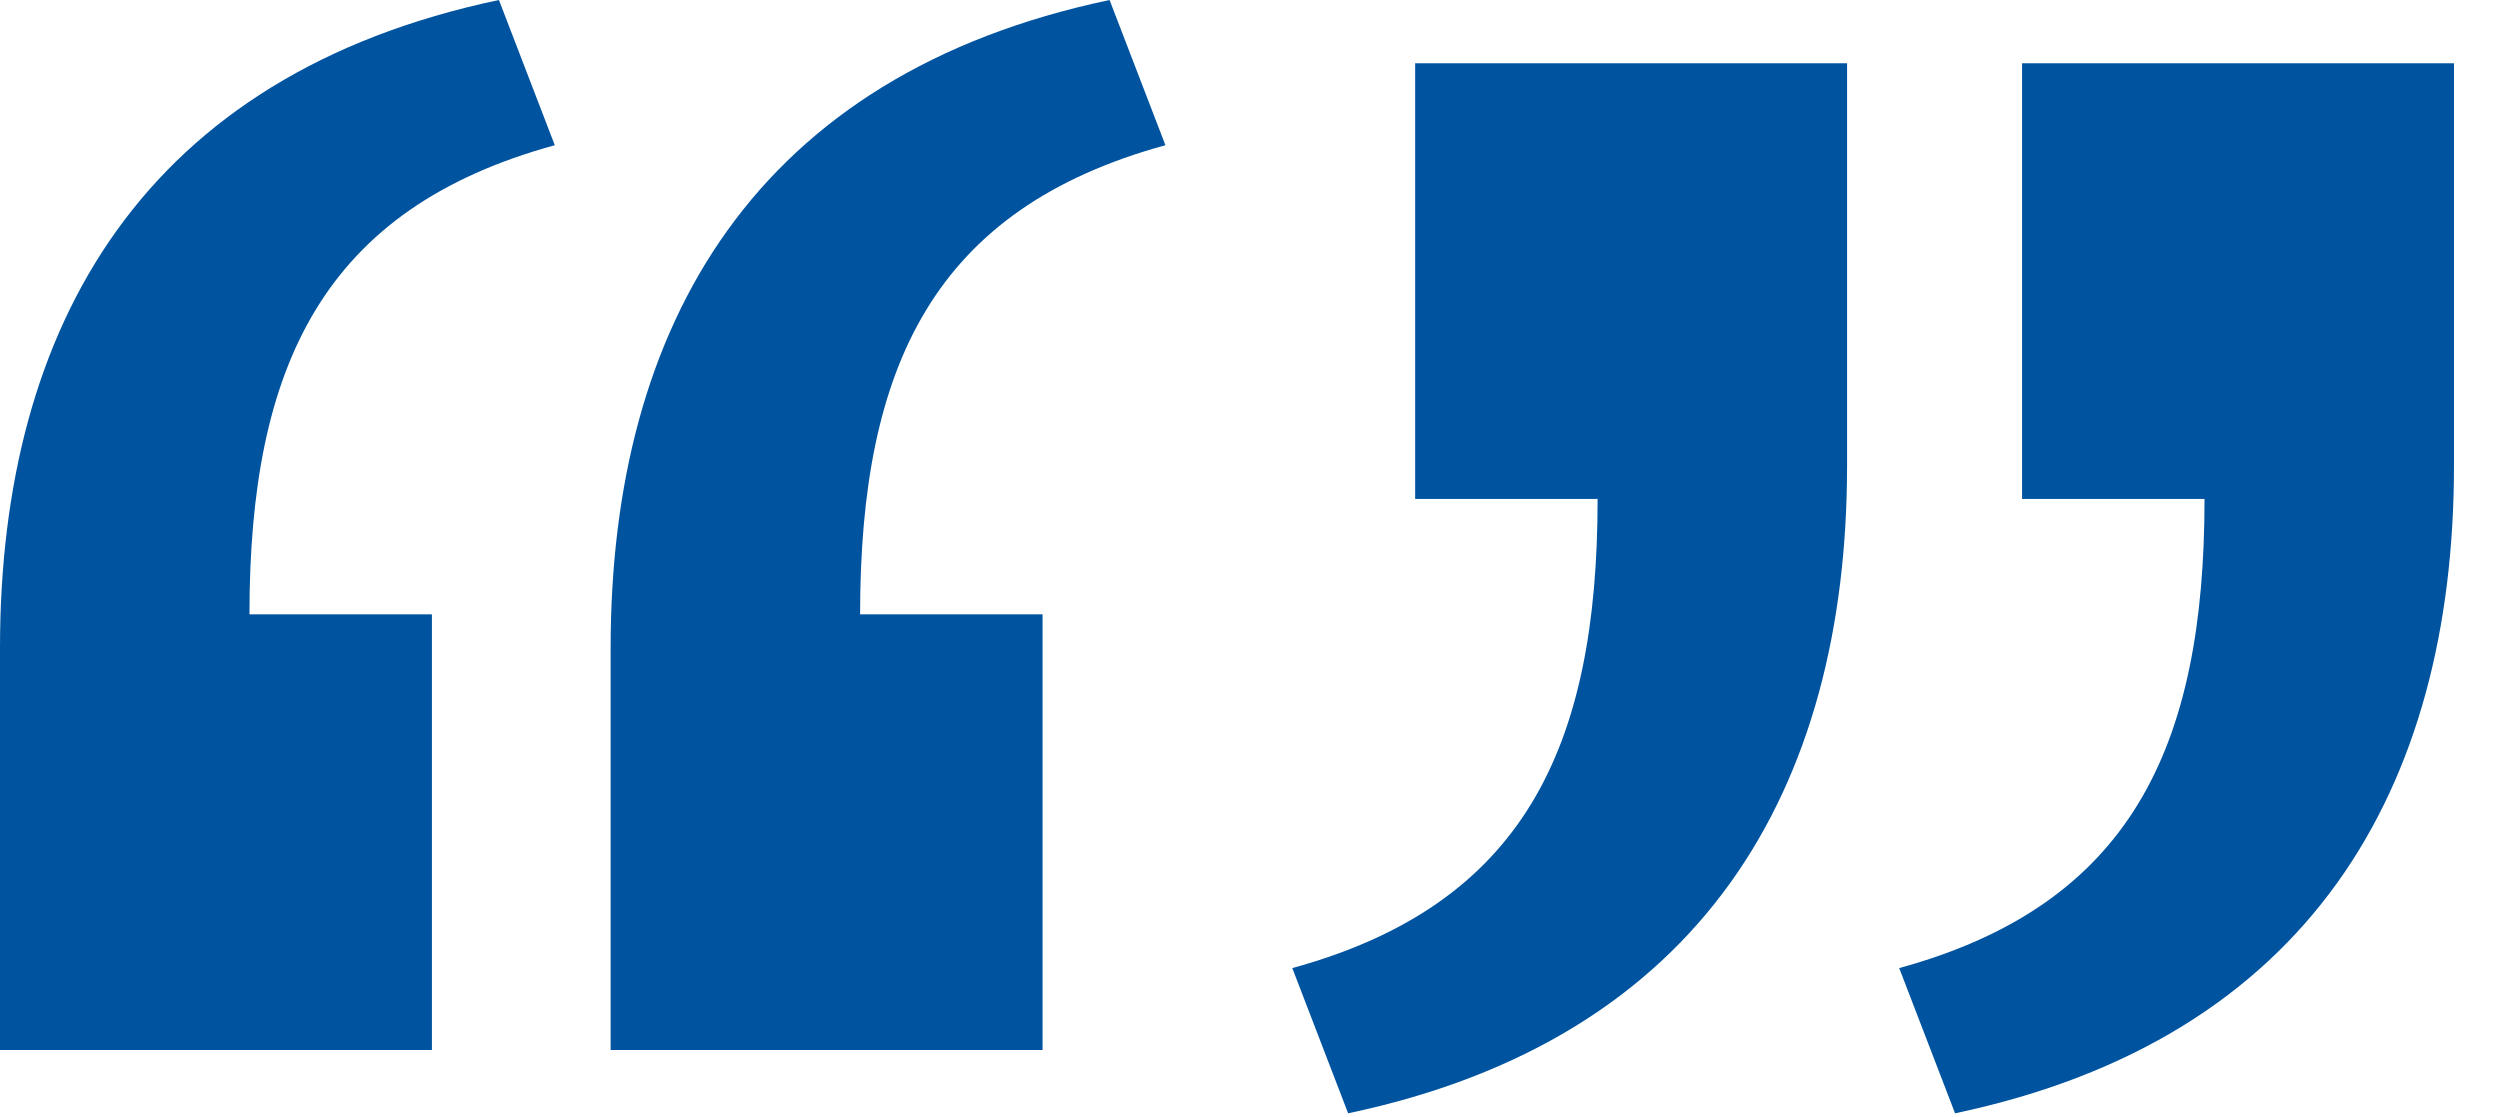
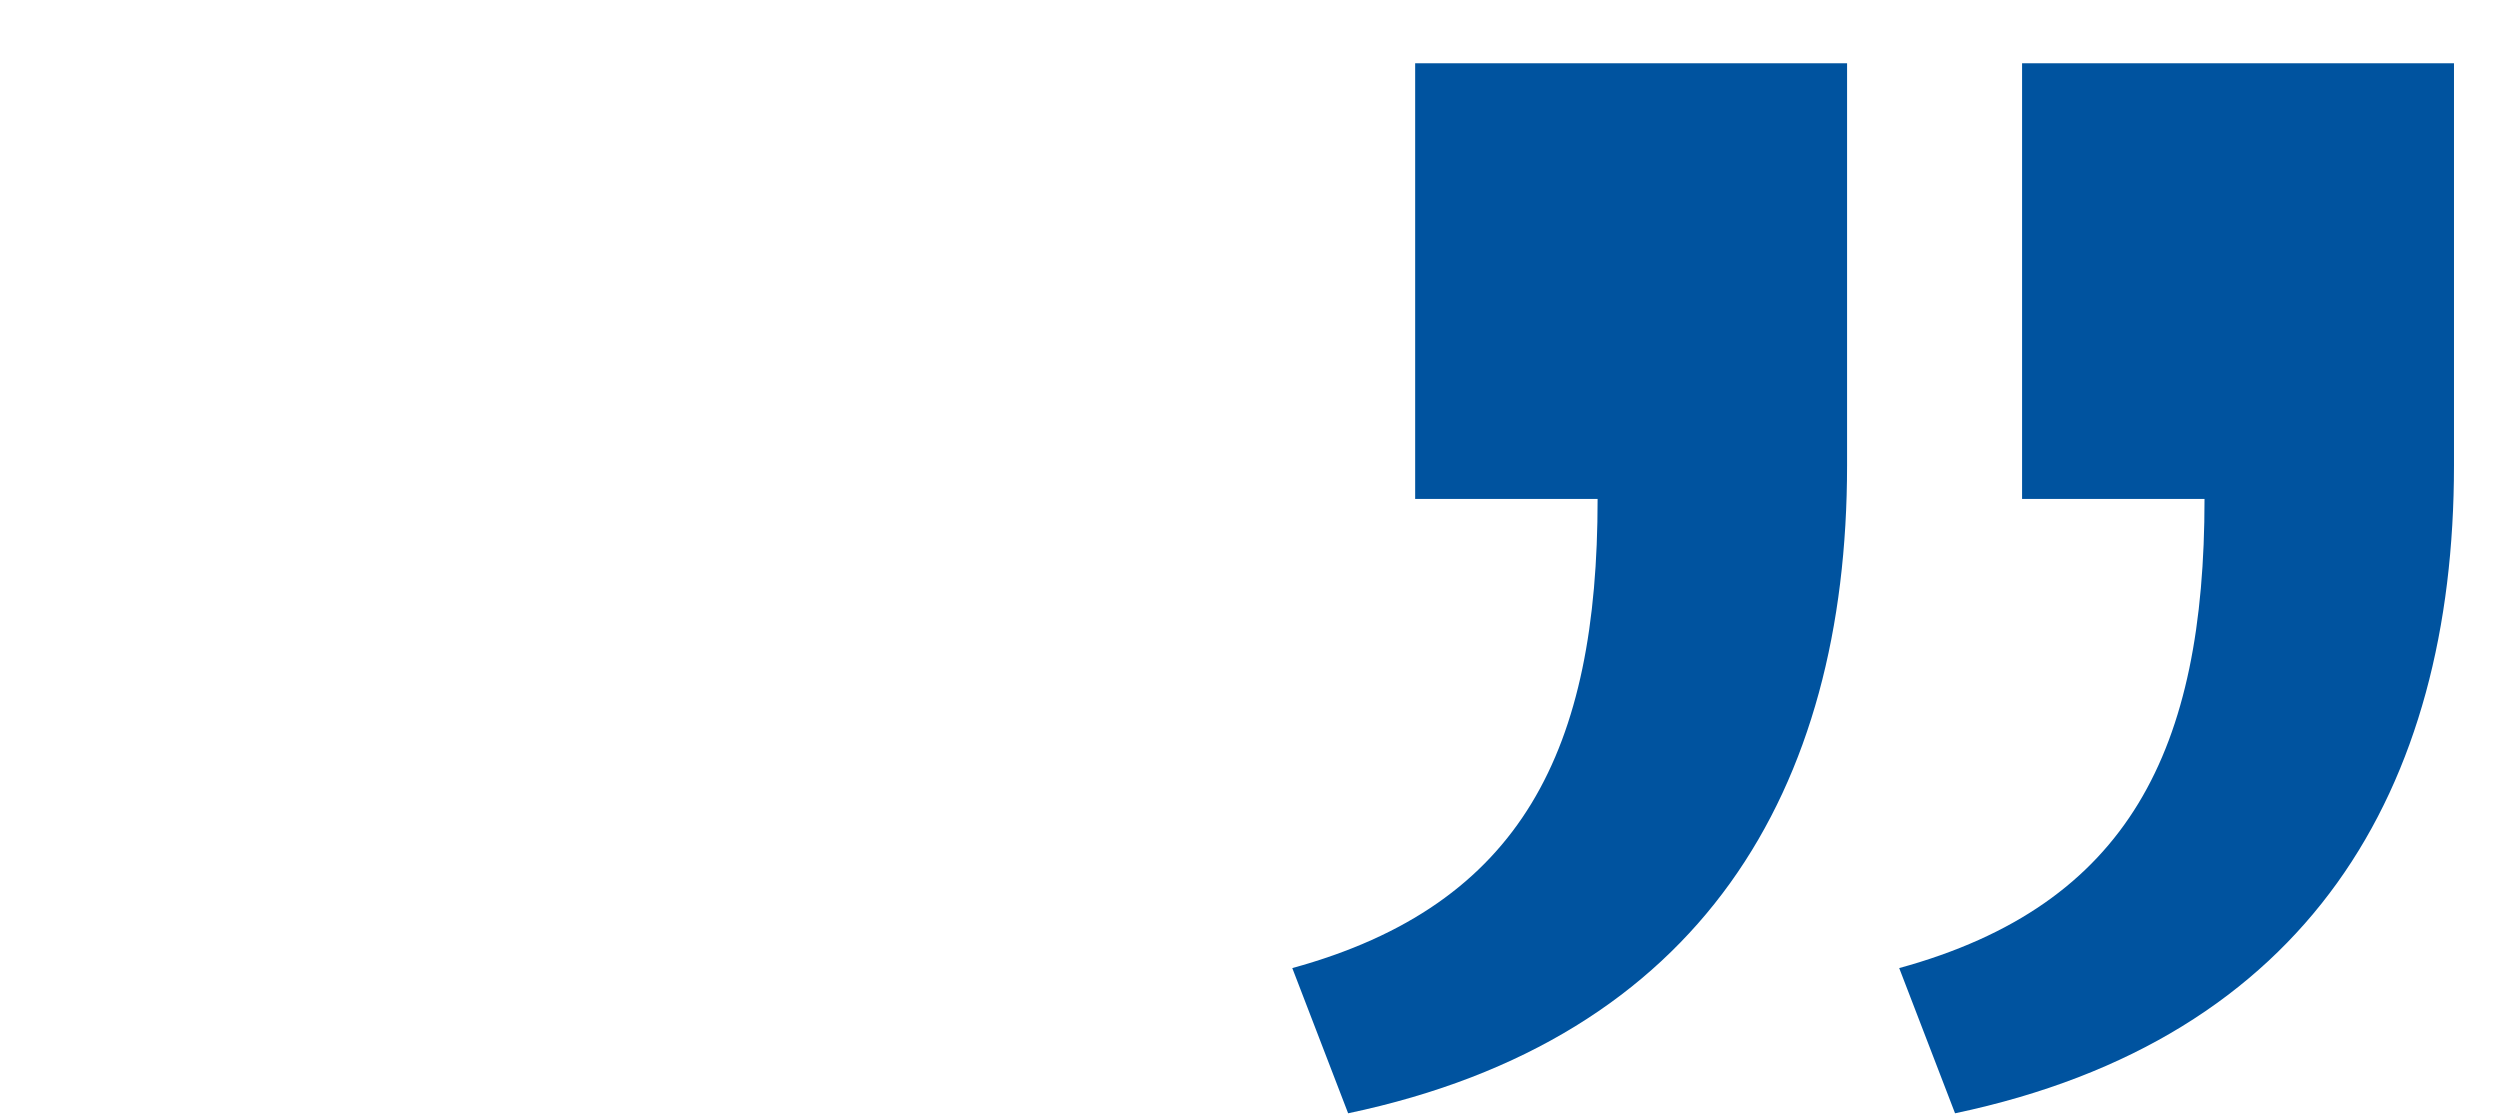
<svg xmlns="http://www.w3.org/2000/svg" fill="none" viewBox="0 0 47 21" height="21" width="47">
-   <path fill="#00539F" d="M9.38 0L10.43 2.73C6.09 3.92 4.69 6.86 4.69 11.55H8.12V19.74H0V12.18C0 6.09 2.73 1.4 9.38 0ZM20.86 0L21.91 2.73C17.57 3.92 16.17 6.86 16.17 11.55H19.6V19.74H11.48V12.18C11.48 6.09 14.21 1.4 20.86 0Z" />
  <path fill="#00539F" d="M25.345 20.93L24.295 18.2C28.635 17.01 30.035 14.07 30.035 9.38H26.605V1.19H34.725V8.75C34.725 14.84 31.995 19.53 25.345 20.93ZM36.755 20.93L35.705 18.2C40.045 17.01 41.445 14.07 41.445 9.38H38.015V1.19H46.135V8.75C46.135 14.84 43.405 19.53 36.755 20.93Z" />
</svg>